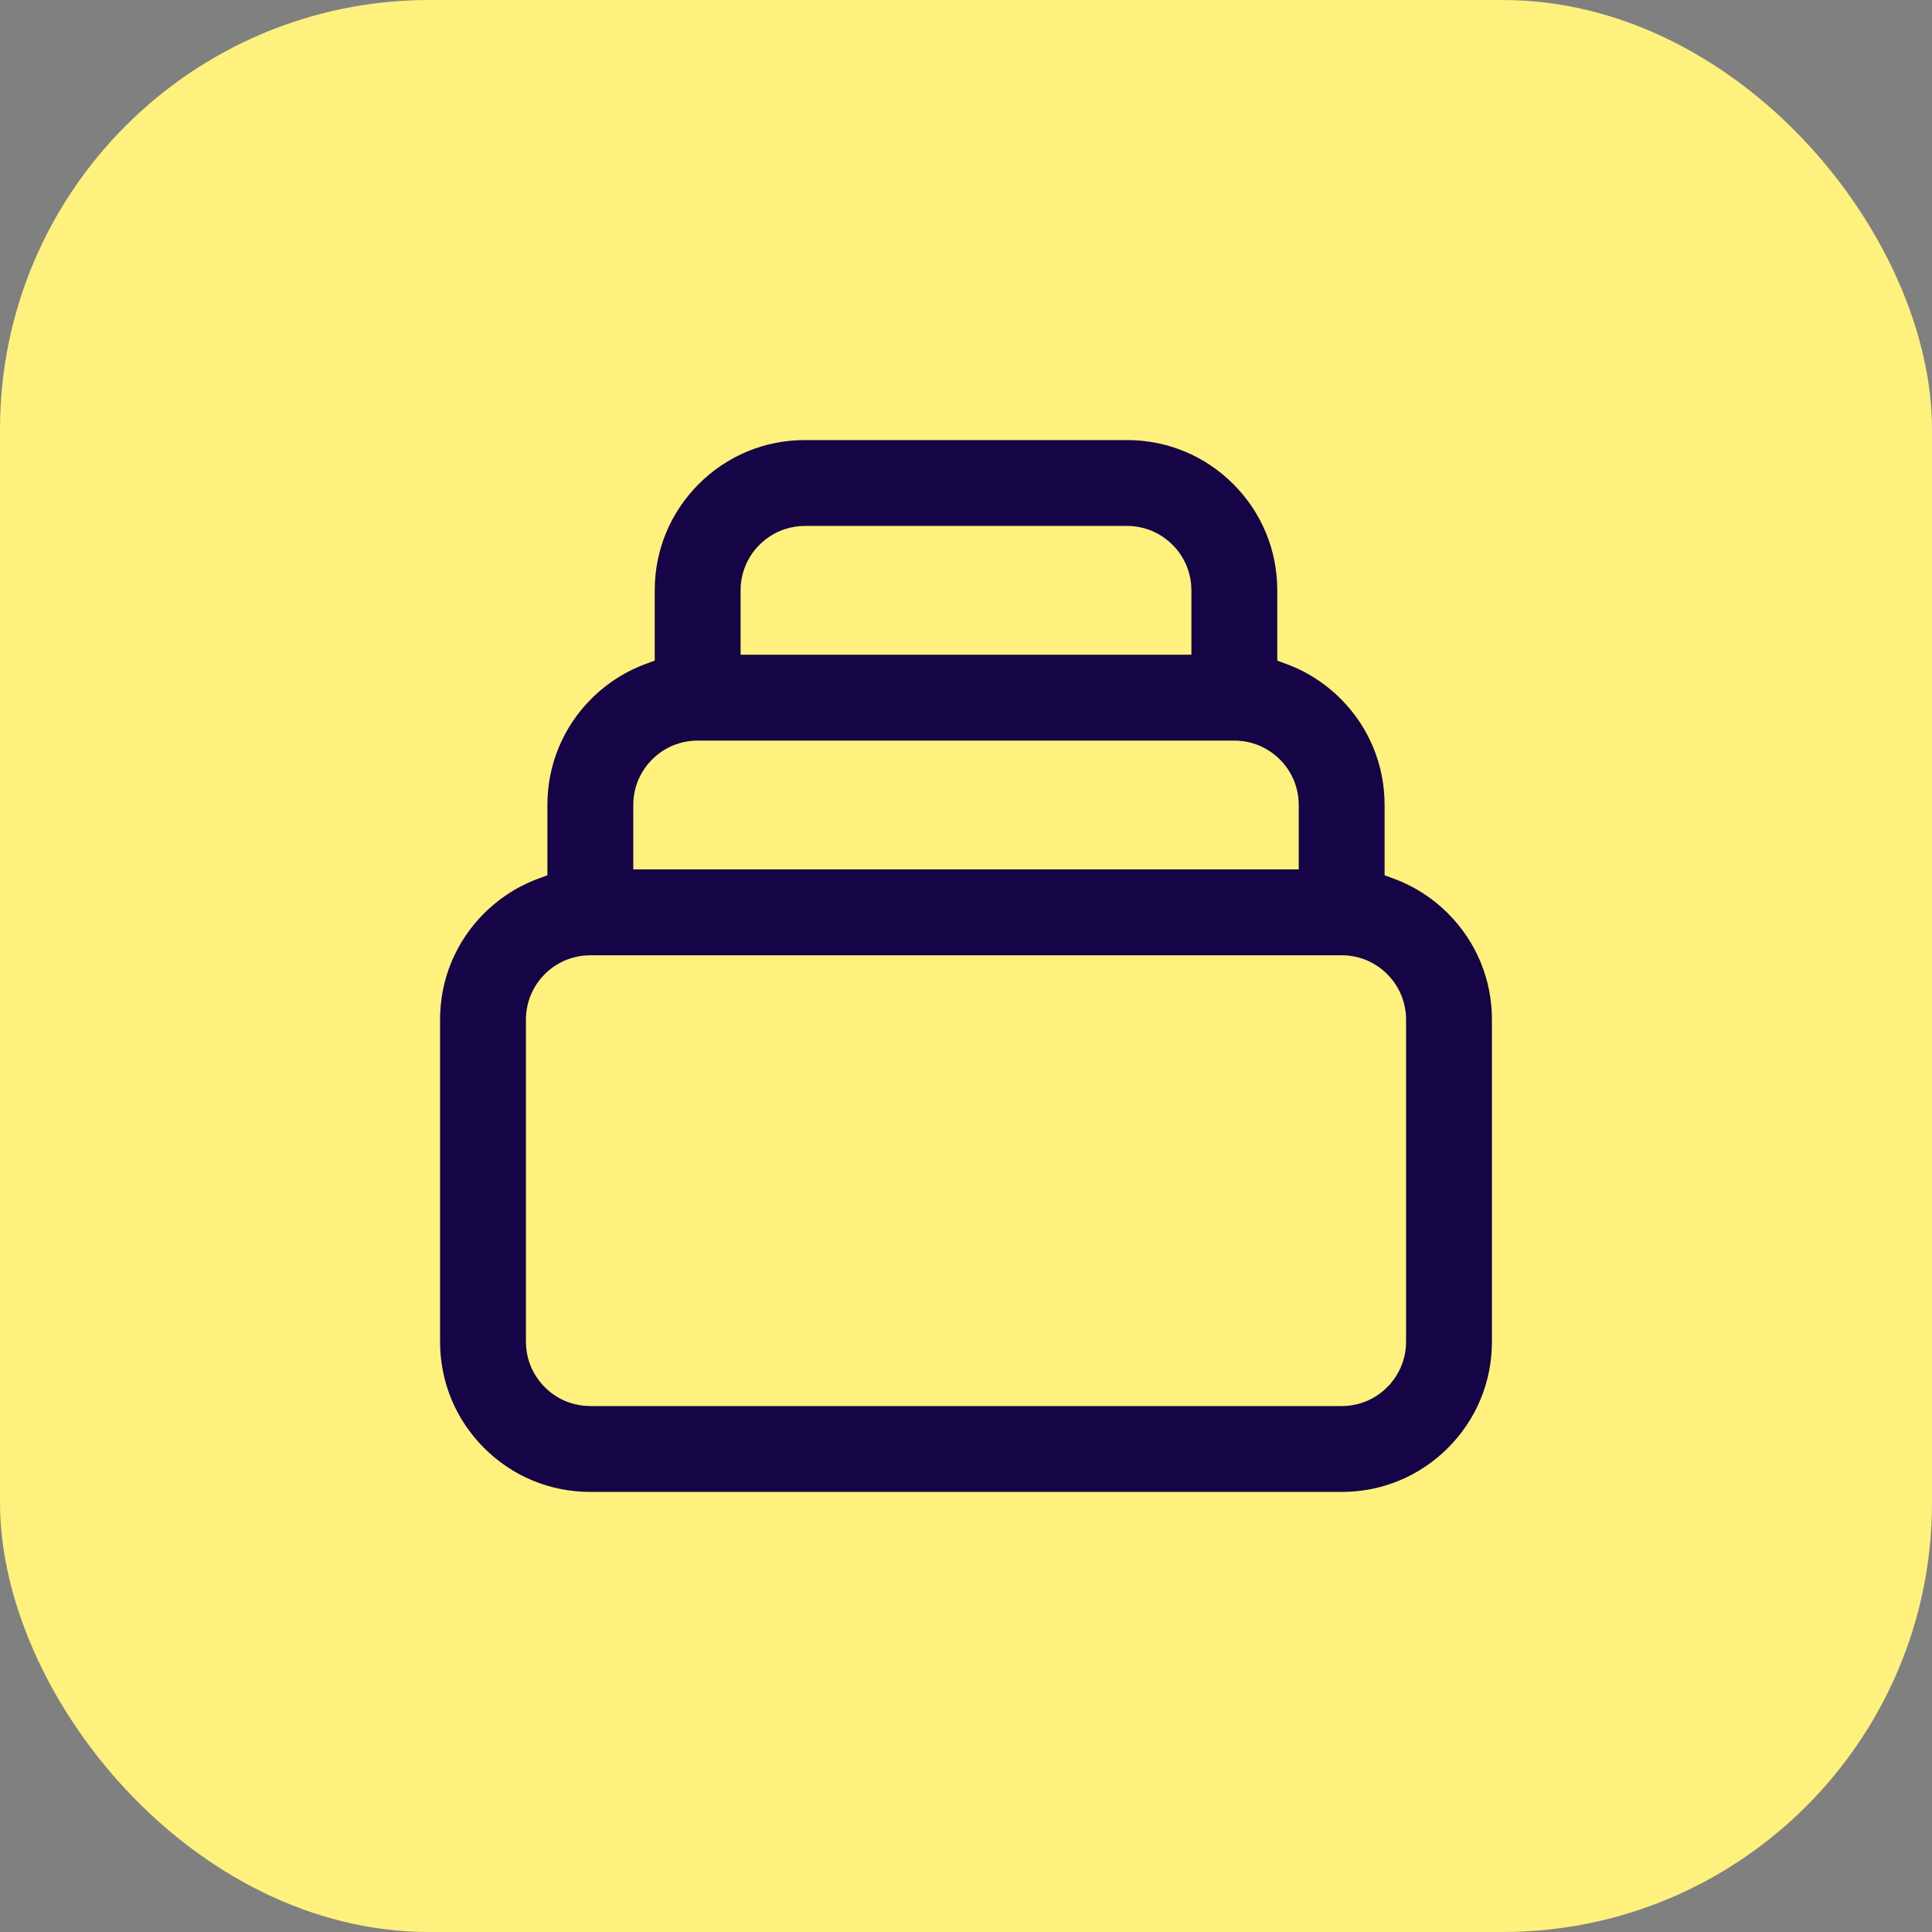
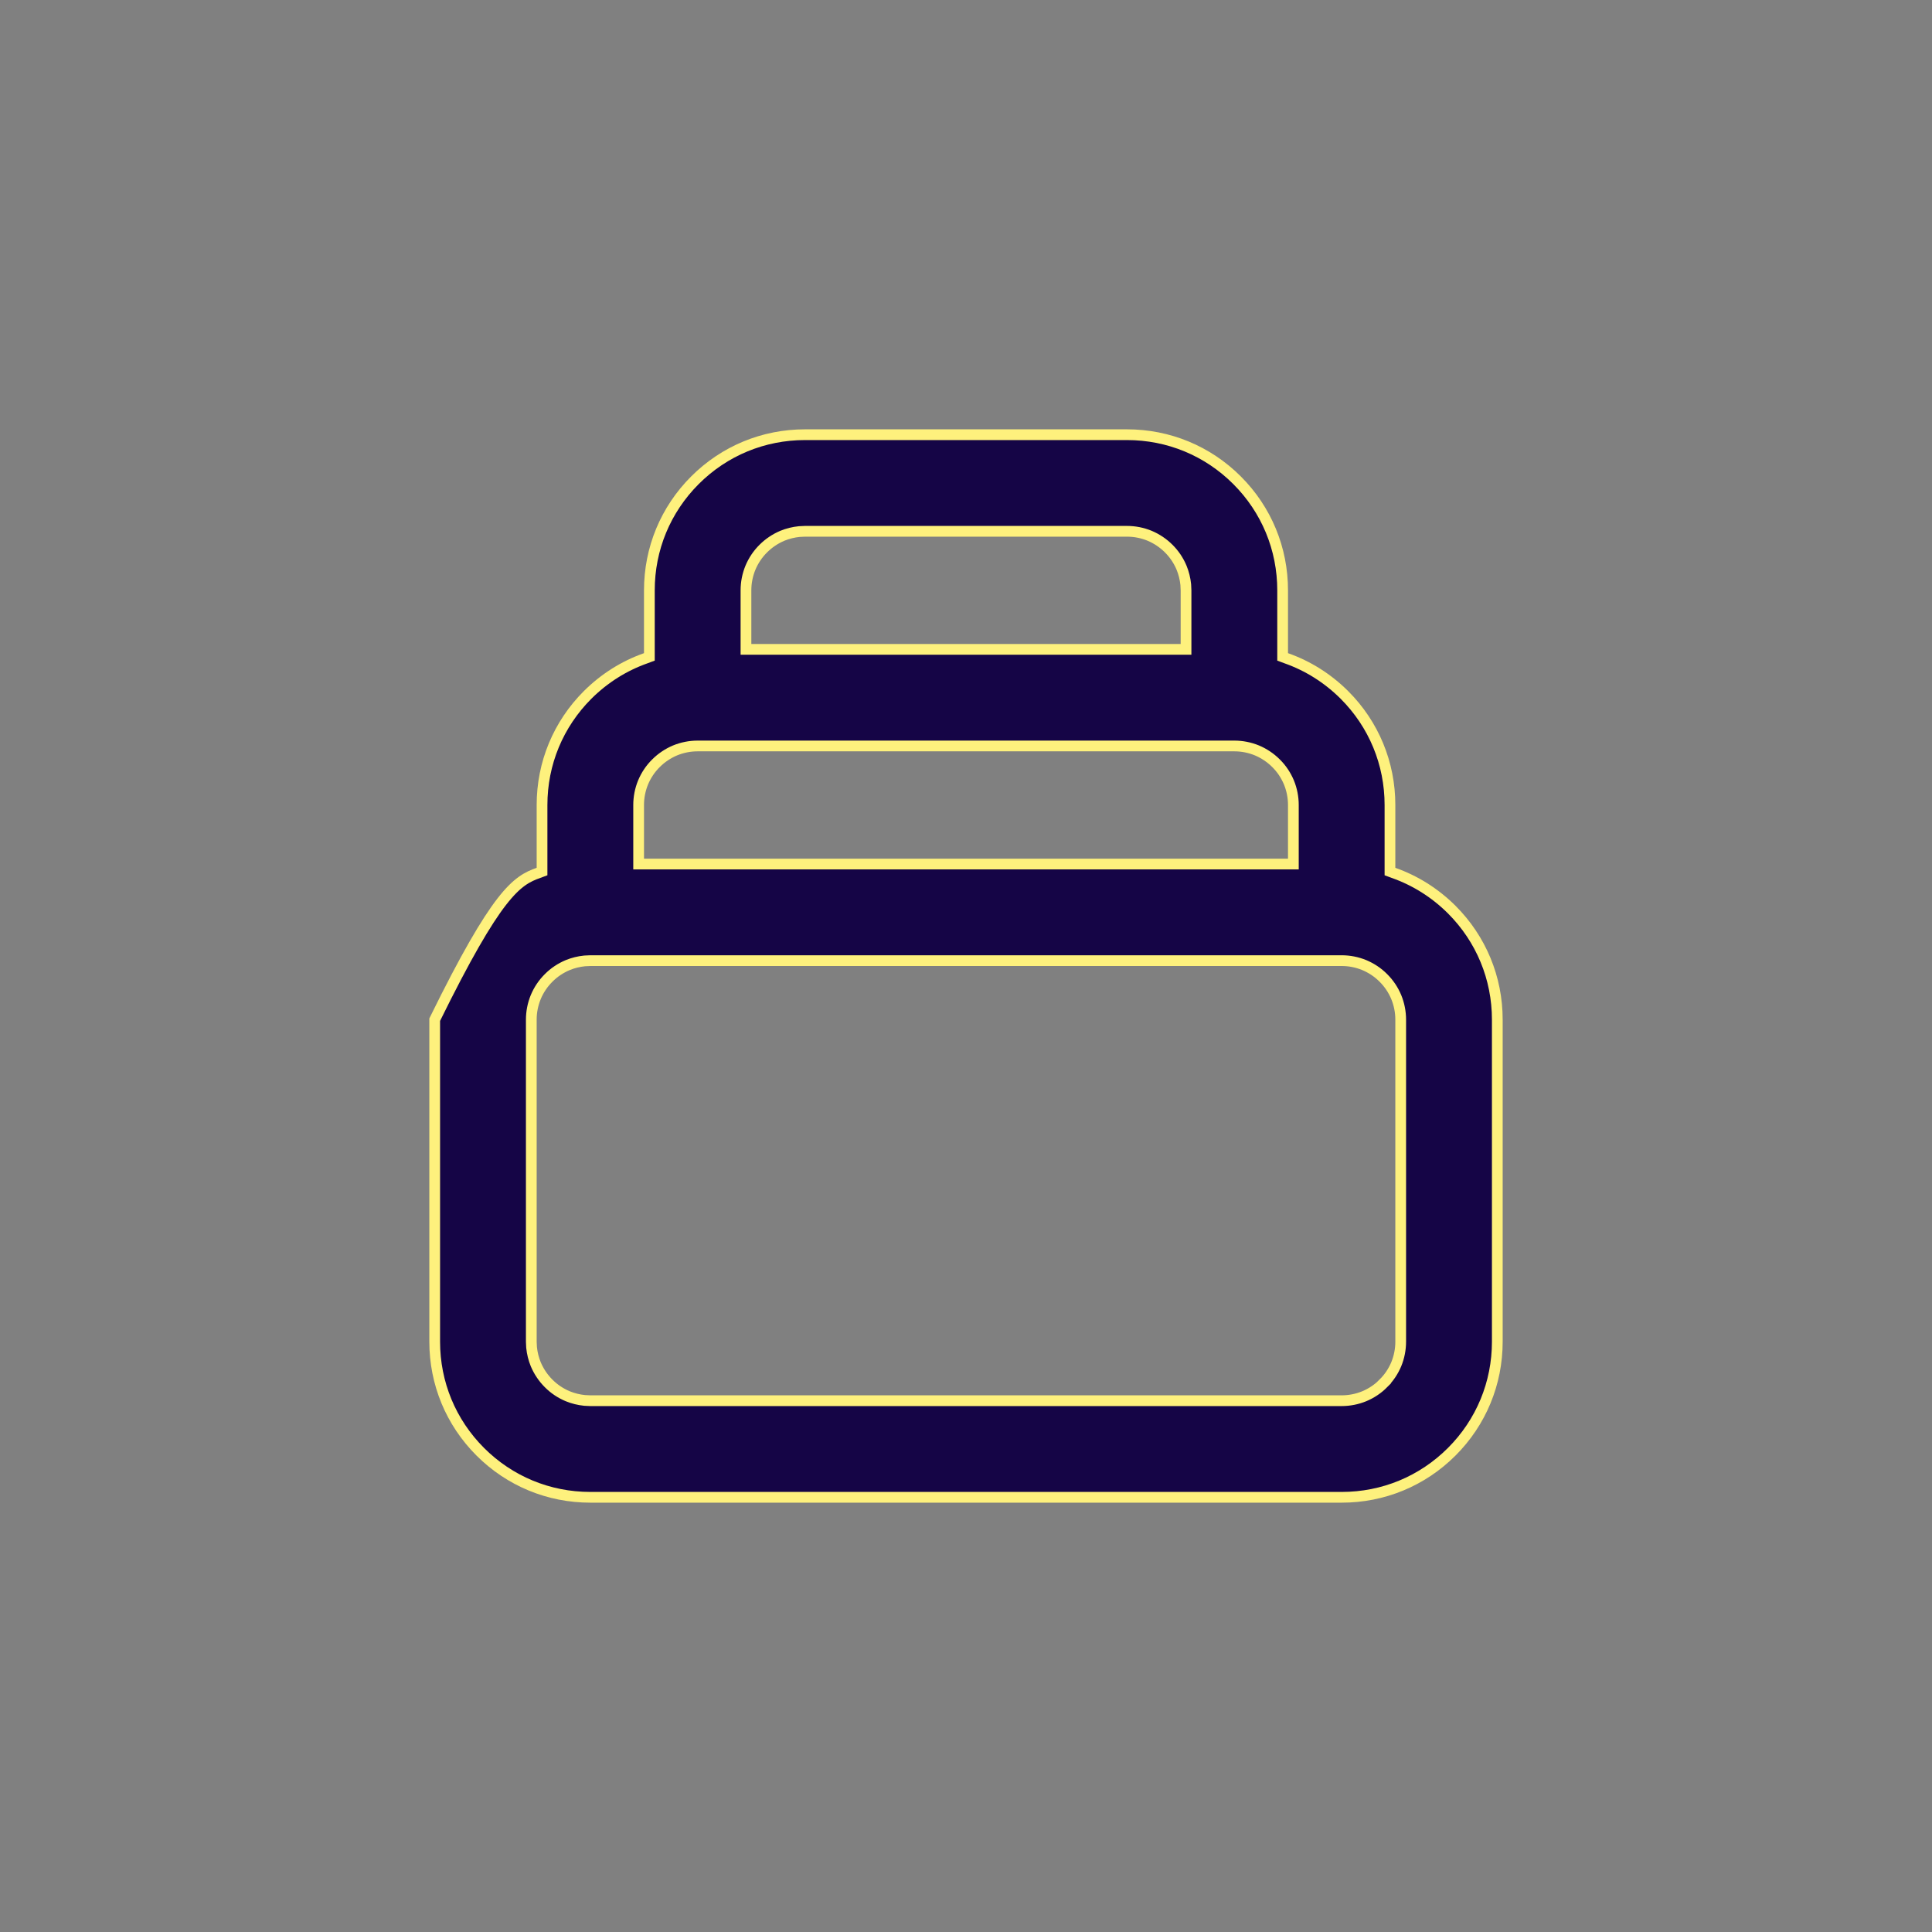
<svg xmlns="http://www.w3.org/2000/svg" width="36" height="36" viewBox="0 0 36 36" fill="none">
  <rect x="0" y="0" width="36" height="36" fill="#808080" stroke="none" />
-   <rect width="36" height="36" rx="8" fill="#FEF17D" />
-   <path d="M15 8.1H21C21.775 8.1 22.503 8.401 23.051 8.949C23.599 9.497 23.9 10.225 23.9 11V12.24L23.967 12.265C24.37 12.407 24.739 12.638 25.051 12.949C25.599 13.497 25.9 14.225 25.9 15V16.24L25.967 16.265C26.37 16.407 26.739 16.638 27.051 16.949C27.599 17.497 27.9 18.225 27.9 19V25C27.9 25.775 27.599 26.503 27.051 27.051C26.503 27.599 25.775 27.9 25 27.9H11C10.225 27.9 9.497 27.599 8.949 27.051C8.401 26.503 8.1 25.775 8.1 25V19C8.1 18.225 8.401 17.497 8.949 16.949C9.261 16.638 9.63 16.407 10.033 16.265L10.1 16.24V15C10.1 14.225 10.401 13.497 10.949 12.949C11.261 12.638 11.63 12.407 12.033 12.265L12.1 12.24V11C12.1 10.225 12.401 9.497 12.949 8.949C13.497 8.401 14.225 8.1 15 8.1ZM10.893 17.905C10.785 17.916 10.679 17.942 10.579 17.983C10.446 18.039 10.325 18.119 10.223 18.222C10.12 18.324 10.039 18.445 9.983 18.579C9.928 18.713 9.9 18.856 9.9 19V25L9.905 25.107C9.916 25.215 9.942 25.321 9.983 25.421C10.039 25.554 10.12 25.675 10.222 25.777C10.324 25.88 10.445 25.961 10.579 26.017C10.679 26.058 10.785 26.084 10.893 26.095L11 26.1H25C25.144 26.1 25.287 26.072 25.421 26.017C25.555 25.961 25.676 25.88 25.778 25.777L25.777 25.776C25.88 25.675 25.961 25.554 26.017 25.421C26.072 25.287 26.1 25.144 26.1 25V19C26.1 18.856 26.072 18.713 26.017 18.579C25.961 18.445 25.88 18.324 25.777 18.222C25.675 18.119 25.554 18.039 25.421 17.983C25.287 17.928 25.144 17.9 25 17.9H11L10.893 17.905ZM13 13.9C12.856 13.9 12.713 13.928 12.579 13.983C12.446 14.039 12.325 14.12 12.223 14.222C12.12 14.324 12.039 14.445 11.983 14.579C11.928 14.713 11.9 14.856 11.9 15V16.1H24.1V15C24.1 14.856 24.072 14.713 24.017 14.579C23.961 14.445 23.88 14.324 23.777 14.222C23.675 14.12 23.554 14.039 23.421 13.983C23.287 13.928 23.144 13.9 23 13.9H13ZM14.893 9.905C14.785 9.916 14.679 9.942 14.579 9.983C14.446 10.039 14.325 10.12 14.223 10.222C14.12 10.324 14.039 10.445 13.983 10.579C13.928 10.713 13.9 10.855 13.9 11V12.1H22.1V11L22.095 10.893C22.084 10.785 22.058 10.679 22.017 10.579C21.961 10.445 21.88 10.324 21.777 10.222C21.675 10.12 21.554 10.039 21.421 9.983C21.287 9.928 21.144 9.9 21 9.9H15L14.893 9.905Z" fill="#150546" stroke="#FEF17D" stroke-width="0.2" />
+   <path d="M15 8.1H21C21.775 8.1 22.503 8.401 23.051 8.949C23.599 9.497 23.9 10.225 23.9 11V12.24L23.967 12.265C24.37 12.407 24.739 12.638 25.051 12.949C25.599 13.497 25.9 14.225 25.9 15V16.24L25.967 16.265C26.37 16.407 26.739 16.638 27.051 16.949C27.599 17.497 27.9 18.225 27.9 19V25C27.9 25.775 27.599 26.503 27.051 27.051C26.503 27.599 25.775 27.9 25 27.9H11C10.225 27.9 9.497 27.599 8.949 27.051C8.401 26.503 8.1 25.775 8.1 25V19C9.261 16.638 9.63 16.407 10.033 16.265L10.1 16.24V15C10.1 14.225 10.401 13.497 10.949 12.949C11.261 12.638 11.63 12.407 12.033 12.265L12.1 12.24V11C12.1 10.225 12.401 9.497 12.949 8.949C13.497 8.401 14.225 8.1 15 8.1ZM10.893 17.905C10.785 17.916 10.679 17.942 10.579 17.983C10.446 18.039 10.325 18.119 10.223 18.222C10.12 18.324 10.039 18.445 9.983 18.579C9.928 18.713 9.9 18.856 9.9 19V25L9.905 25.107C9.916 25.215 9.942 25.321 9.983 25.421C10.039 25.554 10.12 25.675 10.222 25.777C10.324 25.88 10.445 25.961 10.579 26.017C10.679 26.058 10.785 26.084 10.893 26.095L11 26.1H25C25.144 26.1 25.287 26.072 25.421 26.017C25.555 25.961 25.676 25.88 25.778 25.777L25.777 25.776C25.88 25.675 25.961 25.554 26.017 25.421C26.072 25.287 26.1 25.144 26.1 25V19C26.1 18.856 26.072 18.713 26.017 18.579C25.961 18.445 25.88 18.324 25.777 18.222C25.675 18.119 25.554 18.039 25.421 17.983C25.287 17.928 25.144 17.9 25 17.9H11L10.893 17.905ZM13 13.9C12.856 13.9 12.713 13.928 12.579 13.983C12.446 14.039 12.325 14.12 12.223 14.222C12.12 14.324 12.039 14.445 11.983 14.579C11.928 14.713 11.9 14.856 11.9 15V16.1H24.1V15C24.1 14.856 24.072 14.713 24.017 14.579C23.961 14.445 23.88 14.324 23.777 14.222C23.675 14.12 23.554 14.039 23.421 13.983C23.287 13.928 23.144 13.9 23 13.9H13ZM14.893 9.905C14.785 9.916 14.679 9.942 14.579 9.983C14.446 10.039 14.325 10.12 14.223 10.222C14.12 10.324 14.039 10.445 13.983 10.579C13.928 10.713 13.9 10.855 13.9 11V12.1H22.1V11L22.095 10.893C22.084 10.785 22.058 10.679 22.017 10.579C21.961 10.445 21.88 10.324 21.777 10.222C21.675 10.12 21.554 10.039 21.421 9.983C21.287 9.928 21.144 9.9 21 9.9H15L14.893 9.905Z" fill="#150546" stroke="#FEF17D" stroke-width="0.2" />
</svg>